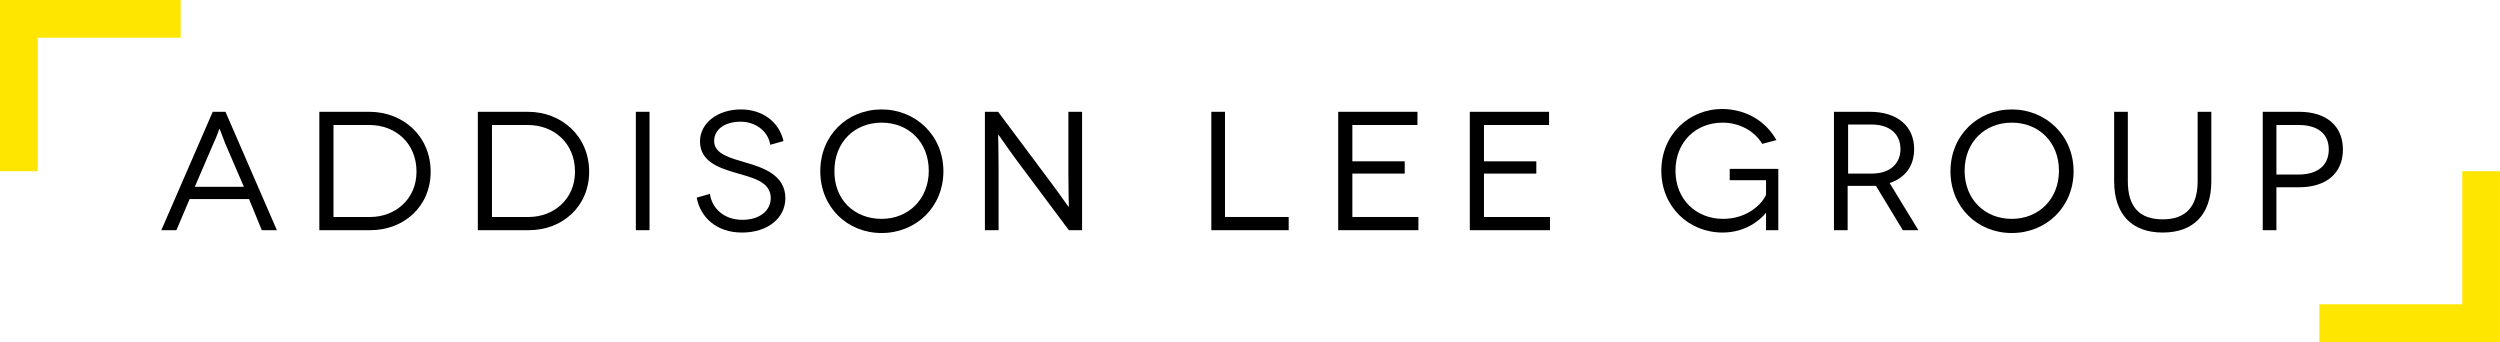
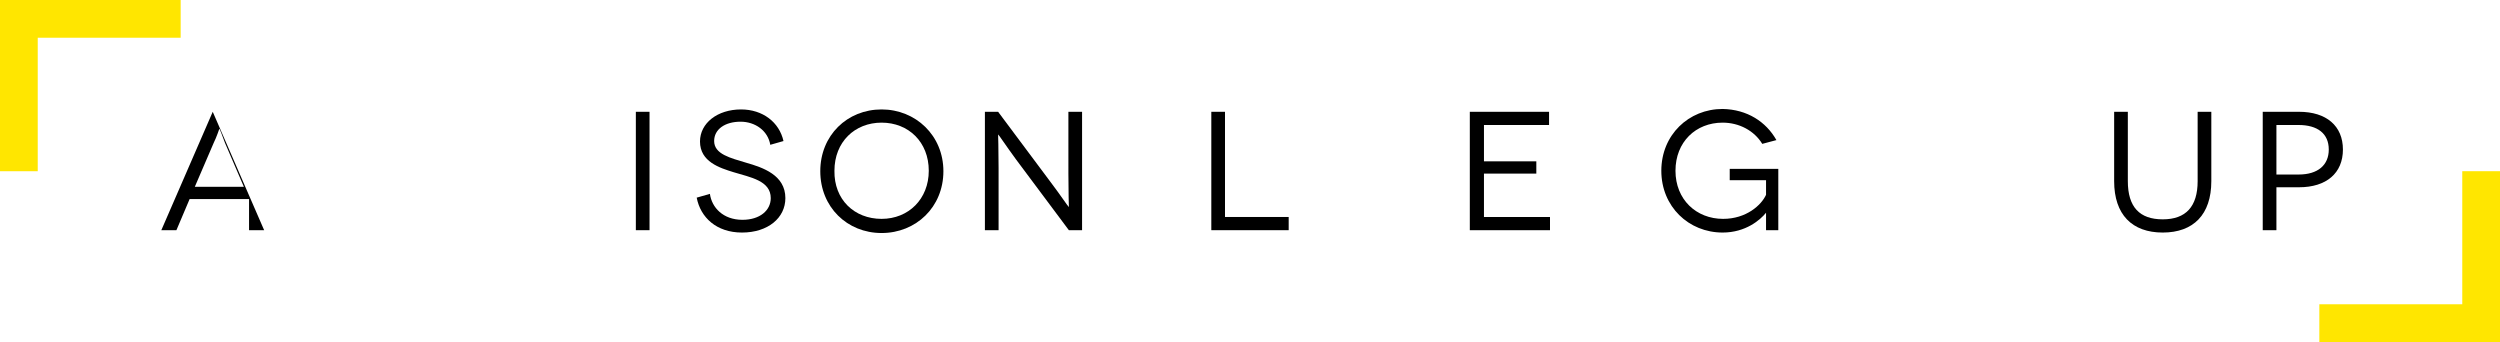
<svg xmlns="http://www.w3.org/2000/svg" version="1.1" id="Layer_1" x="0px" y="0px" viewBox="0 0 530 72.5" style="enable-background:new 0 0 530 72.5;" xml:space="preserve">
  <style type="text/css">
	.st0{fill:#FFE600;}
</style>
  <g>
    <g>
-       <path d="M52.8,42.2H40.2l-2.8,6.6h-3.2l10.9-25.1h2.7l10.9,25.1h-3.2L52.8,42.2z M51.7,39.6l-4-9.3c-0.5-1.3-1.1-3-1.2-3h0    c0,0-0.6,1.8-1.2,3l-4,9.3H51.7z" />
-       <path d="M78.3,23.7c7.2,0,13,5.2,13,12.7c0,7.4-5.7,12.4-12.8,12.4H67.7V23.7H78.3z M78.5,46c5.2,0,9.8-3.7,9.8-9.6    c0-6.1-4.5-9.9-10-9.9h-7.6V46H78.5z" />
-       <path d="M111.9,23.7c7.2,0,13,5.2,13,12.7c0,7.4-5.7,12.4-12.8,12.4h-10.8V23.7H111.9z M112.1,46c5.2,0,9.8-3.7,9.8-9.6    c0-6.1-4.5-9.9-10-9.9h-7.6V46H112.1z" />
+       <path d="M52.8,42.2H40.2l-2.8,6.6h-3.2l10.9-25.1l10.9,25.1h-3.2L52.8,42.2z M51.7,39.6l-4-9.3c-0.5-1.3-1.1-3-1.2-3h0    c0,0-0.6,1.8-1.2,3l-4,9.3H51.7z" />
      <path d="M134.8,48.8V23.7h2.9v25.1H134.8z" />
      <path d="M163.3,30.7c-0.5-3-3.2-4.9-6.3-4.9c-3.3,0-5.6,1.6-5.6,4.1c0,2.8,3.5,3.6,6.8,4.6c3.5,1,8.3,2.6,8.3,7.5    c0,4.2-3.7,7.3-9.2,7.3c-5.4,0-8.8-3.2-9.6-7.4l2.8-0.8c0.4,2.9,2.8,5.5,6.9,5.5c3.7,0,6-2,6-4.6c0-3.7-4.3-4.4-7.9-5.5    c-2.9-0.9-7.1-2.2-7.1-6.5c0-3.9,3.7-6.8,8.7-6.8c4.6,0,8.1,2.7,9,6.7L163.3,30.7z" />
      <path d="M186.9,23.2c7.2,0,13.1,5.5,13.1,13.1s-5.8,13.1-13.1,13.1s-13-5.5-13-13.1S179.6,23.2,186.9,23.2z M186.9,46.4    c5.7,0,10-4.2,10-10.2c0-6.1-4.3-10.2-10-10.2c-5.7,0-10,4.1-10,10.2C176.8,42.3,181.1,46.4,186.9,46.4z" />
      <path d="M229.4,23.7v25.1h-2.8l-11.2-15c-2.2-3-3.7-5.3-3.8-5.3h0c0,0,0.1,3.1,0.1,7.1v13.2h-2.9V23.7h2.8l11.2,15    c1.9,2.5,3.7,5.2,3.8,5.2h0c0,0-0.1-3.4-0.1-7V23.7H229.4z" />
      <path d="M273.2,46v2.8h-16.4V23.7h2.9V46H273.2z" />
-       <path d="M300.7,46v2.8h-17V23.7h16.8v2.8h-13.8v7.7h11.1v2.6h-11.1V46H300.7z" />
      <path d="M328.6,46v2.8h-17V23.7h16.8v2.8h-13.8v7.7h11.1v2.6h-11.1V46H328.6z" />
      <path d="M374.4,45.1c-1.2,1.5-4.3,4.2-9.2,4.2c-7.2,0-13-5.5-13-13.1s5.8-13.1,13-13.1c5.2,0.1,9.2,2.7,11.4,6.6l-3,0.8    c-1.7-2.8-4.9-4.5-8.4-4.5c-5.7,0-10,4.1-10,10.2c0,6.1,4.4,10.2,10.1,10.2c4.9,0,8.1-2.9,9.1-5.1v-3.1h-7.7v-2.4H377v13h-2.6    C374.4,45.9,374.4,45.1,374.4,45.1L374.4,45.1z" />
-       <path d="M403.4,48.8l-5.7-9.4c-0.4,0-0.9,0-1.3,0h-4.7v9.4h-2.9V23.7h7.6c5.9,0,9.4,3.1,9.4,7.9c0,3.6-1.9,6.1-5.2,7.2l6.1,10    H403.4z M396.8,36.8c4,0,6.1-2.2,6.1-5.2c0-3.2-2.3-5.2-6.1-5.2h-5v10.4H396.8z" />
-       <path d="M426.5,23.2c7.2,0,13.1,5.5,13.1,13.1s-5.8,13.1-13.1,13.1s-13-5.5-13-13.1S419.3,23.2,426.5,23.2z M426.5,46.4    c5.7,0,10-4.2,10-10.2c0-6.1-4.3-10.2-10-10.2c-5.7,0-10,4.1-10,10.2C416.5,42.3,420.8,46.4,426.5,46.4z" />
      <path d="M468.8,23.7v14.7c0,7.1-3.8,10.9-10.3,10.9s-10.3-3.8-10.3-10.9V23.7h2.9v14.7c0,5.5,2.5,8.1,7.4,8.1    c4.9,0,7.4-2.7,7.4-8.1V23.7H468.8z" />
      <path d="M487.4,23.7c5.8,0,9.3,3,9.3,8c0,5-3.5,8-9.3,8h-4.8v9.1h-2.9V23.7H487.4z M487.3,37c4.1,0,6.4-2,6.4-5.3    c0-3.4-2.4-5.2-6.4-5.2h-4.7V37H487.3z" />
    </g>
    <g>
      <polygon class="st0" points="8,36.3 0,36.3 0,0 38.3,0 38.3,8 8,8   " />
      <polygon class="st0" points="522,36.3 530,36.3 530,72.5 491.7,72.5 491.7,64.5 522,64.5   " />
    </g>
  </g>
</svg>